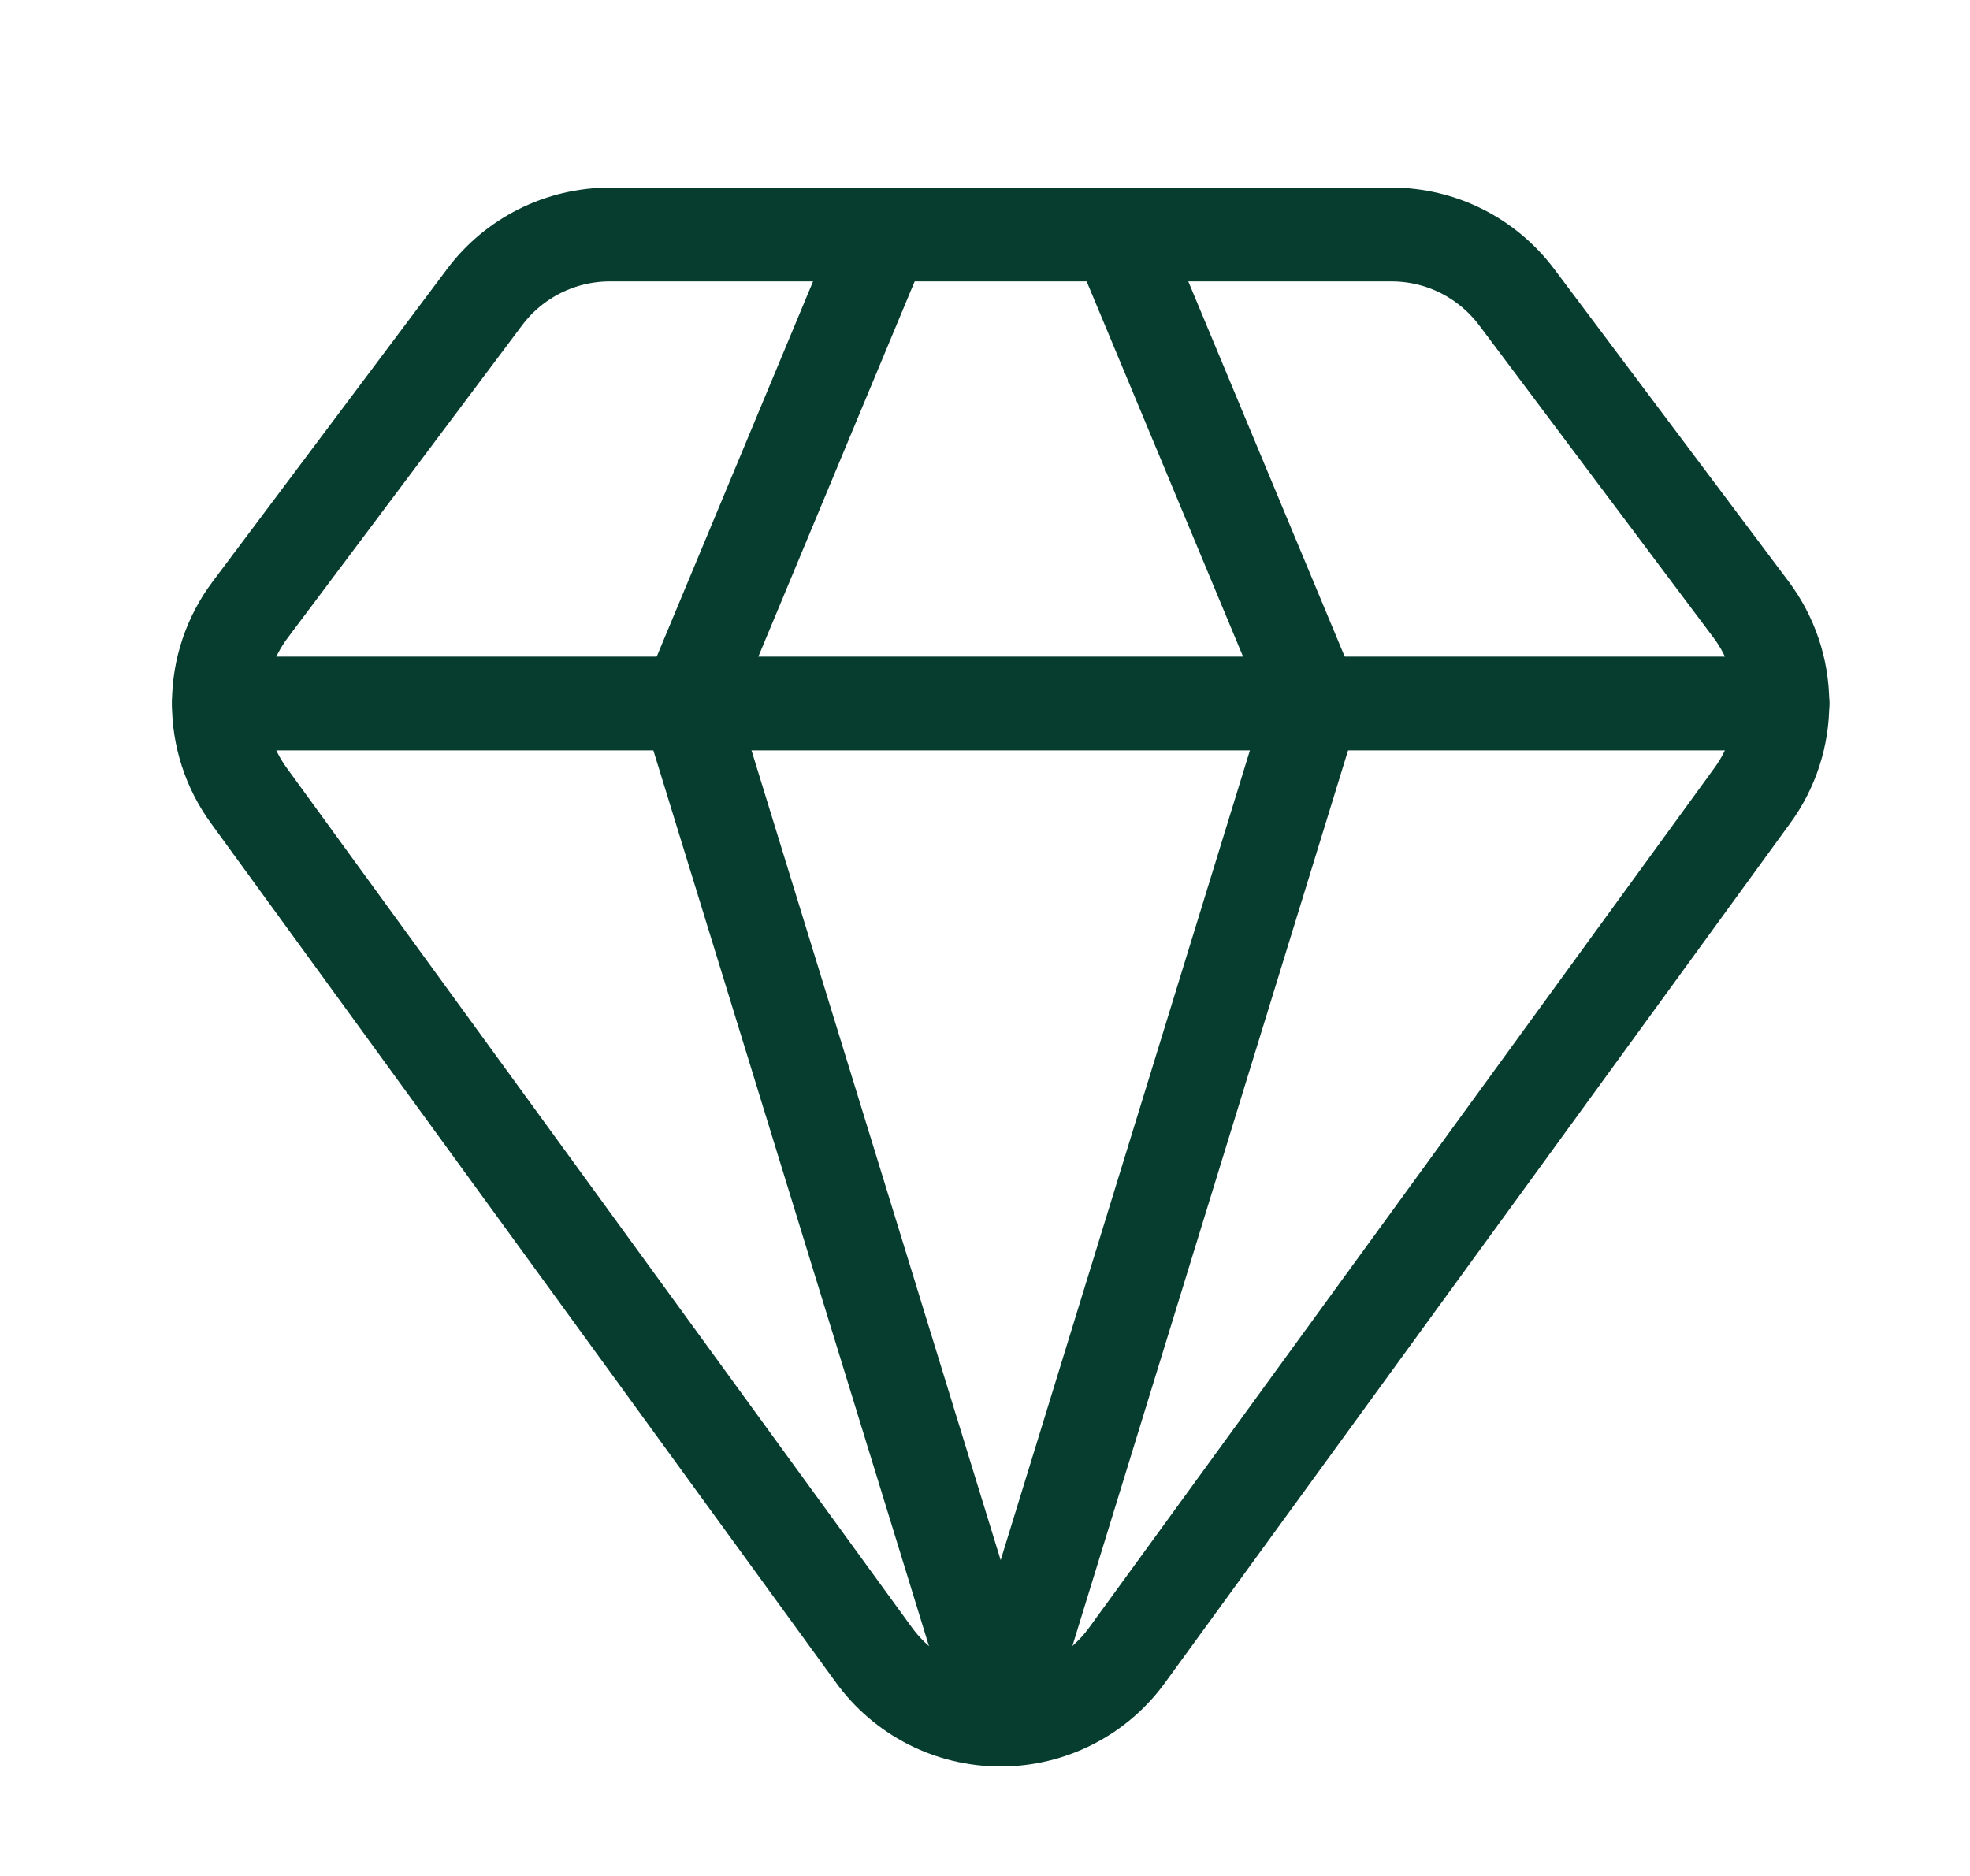
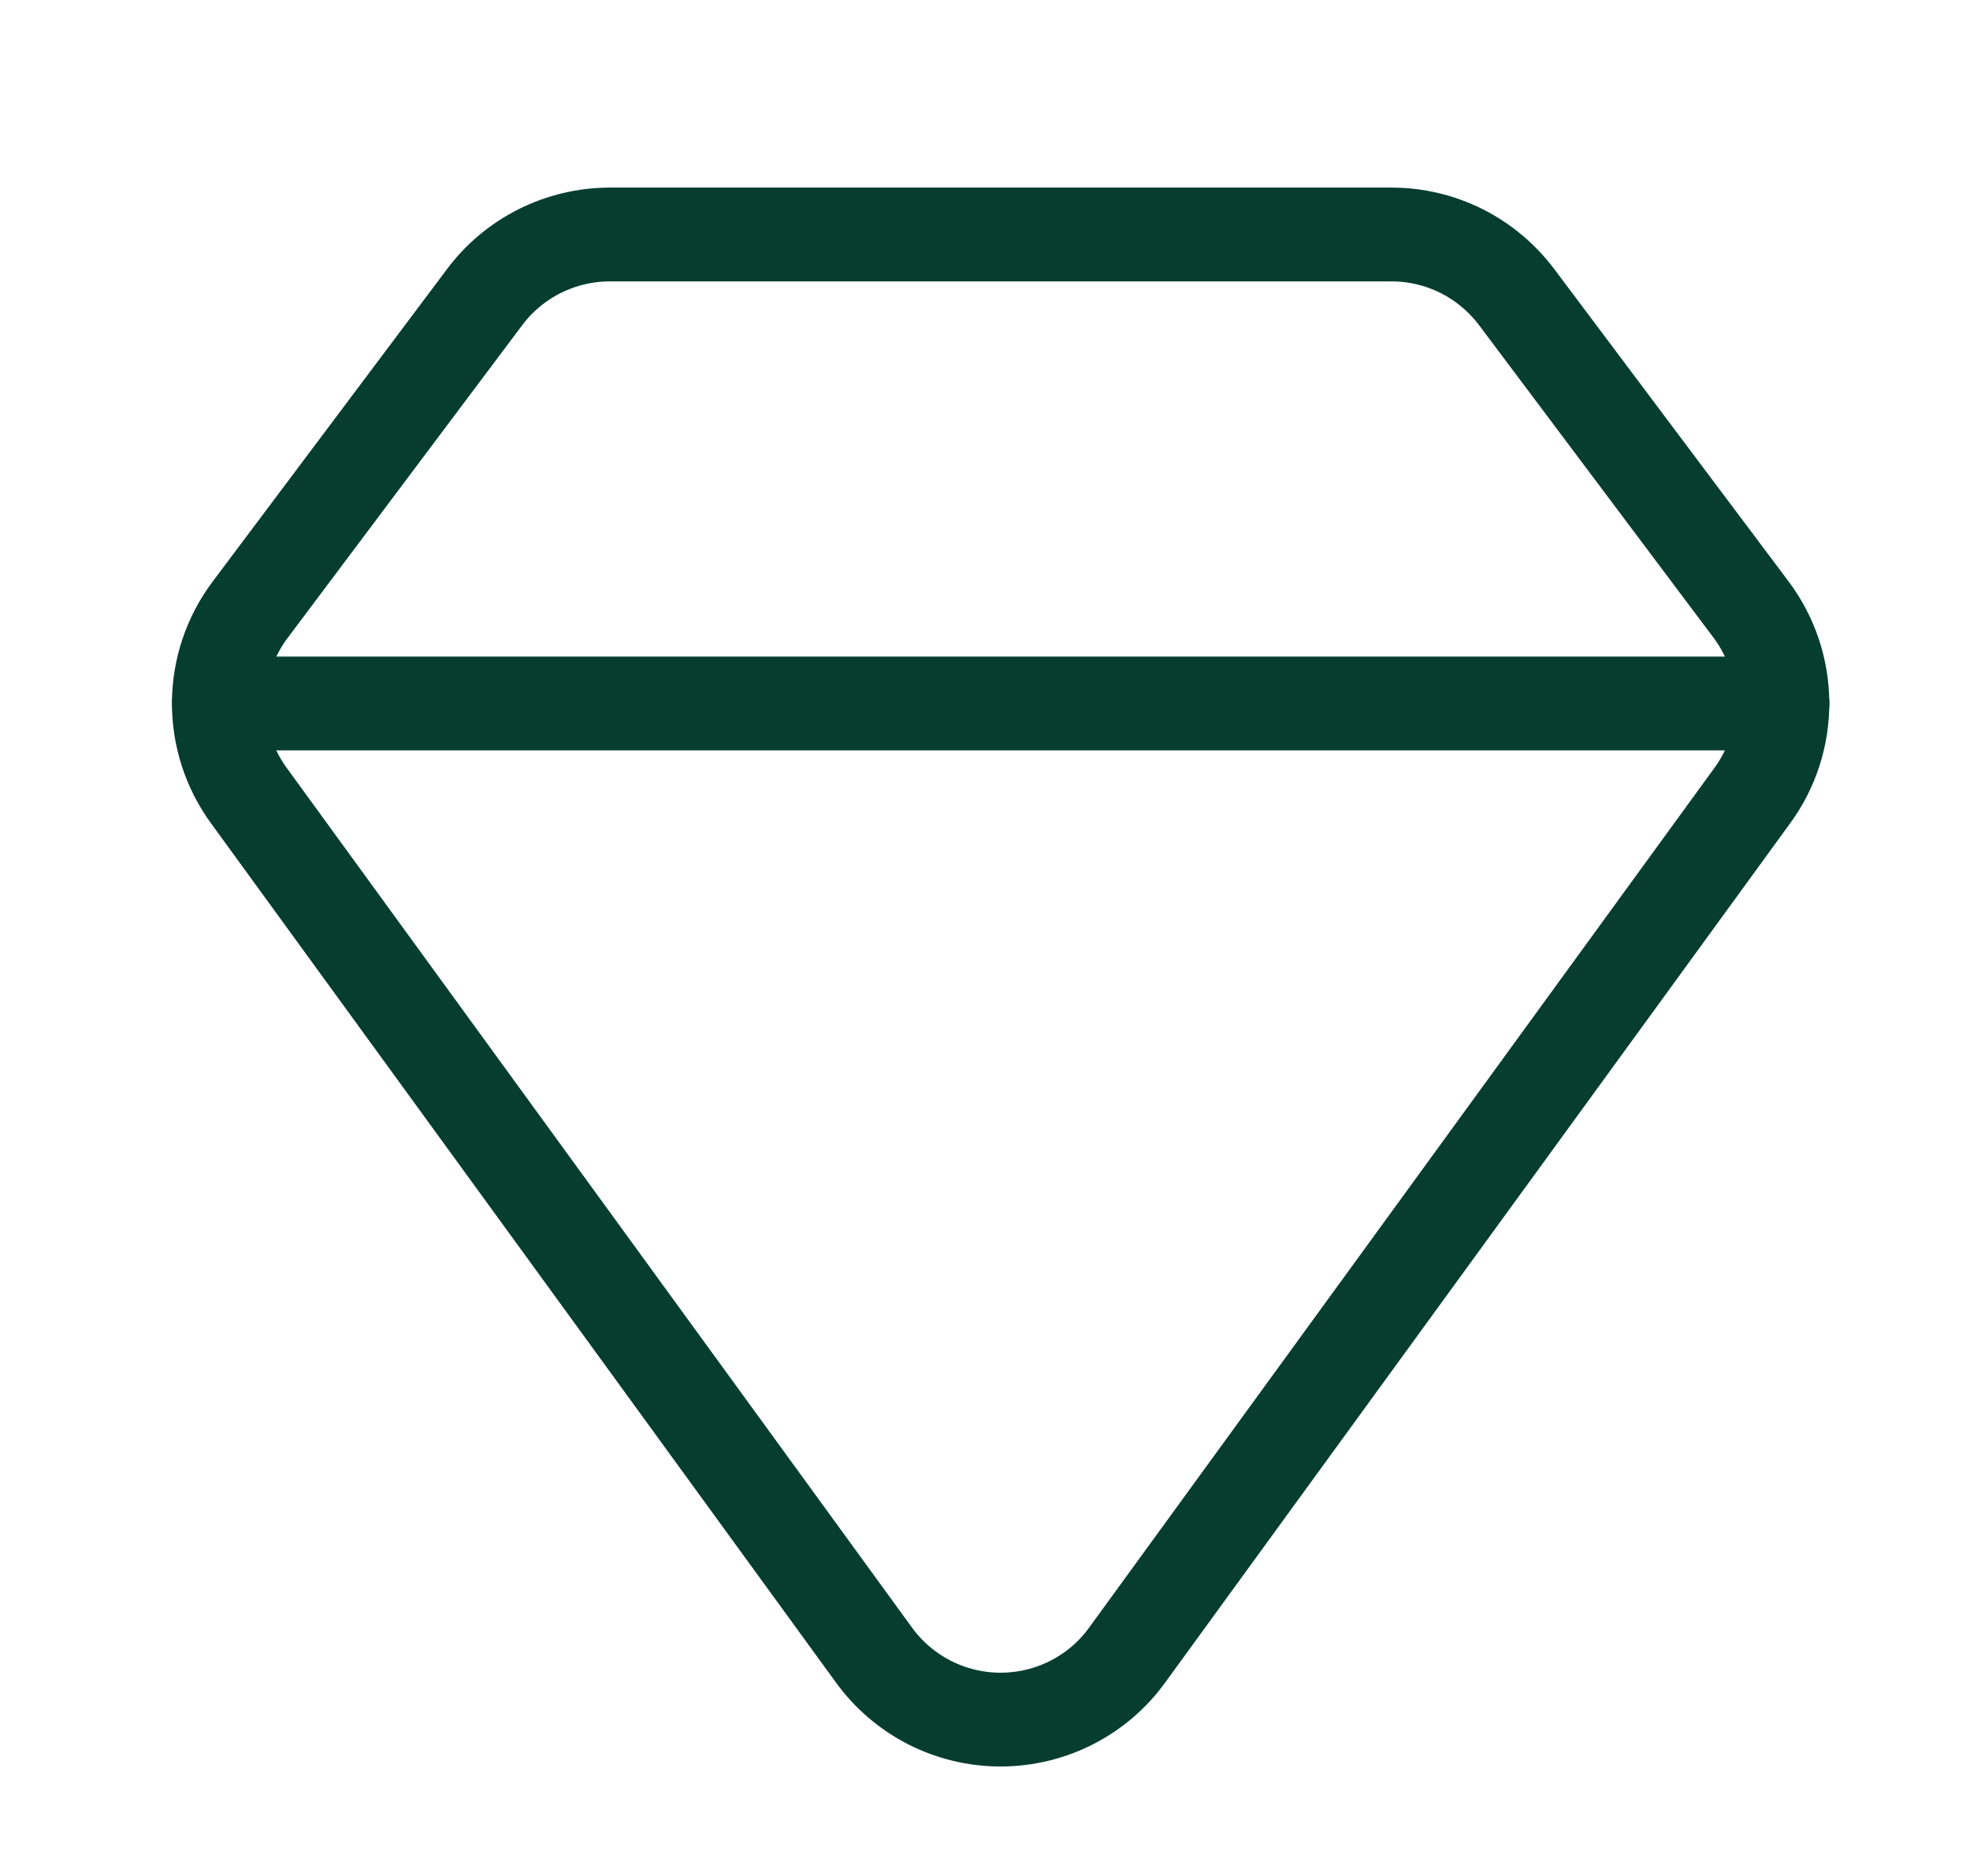
<svg xmlns="http://www.w3.org/2000/svg" width="21" height="20" viewBox="0 0 21 20" fill="none">
-   <path d="M9.417 2.5L7.334 7.5L10.667 18.333L14.001 7.5L11.917 2.5" stroke="#063D2F" stroke-linecap="round" stroke-linejoin="round" />
  <path d="M14.833 2.5C15.092 2.5 15.347 2.56 15.579 2.676C15.81 2.792 16.011 2.96 16.167 3.167L18.667 6.5C18.881 6.786 18.998 7.133 19 7.491C19.002 7.848 18.889 8.197 18.677 8.485L12.019 17.64C11.865 17.855 11.662 18.029 11.426 18.15C11.191 18.27 10.931 18.333 10.666 18.333C10.402 18.333 10.141 18.27 9.906 18.15C9.671 18.029 9.468 17.855 9.313 17.64L2.655 8.485C2.444 8.197 2.331 7.848 2.333 7.491C2.335 7.133 2.452 6.786 2.667 6.5L5.165 3.169C5.32 2.961 5.522 2.793 5.753 2.677C5.985 2.561 6.241 2.5 6.5 2.5H14.833Z" stroke="#063D2F" stroke-linecap="round" stroke-linejoin="round" />
  <path d="M2.334 7.5H19.001" stroke="#063D2F" stroke-linecap="round" stroke-linejoin="round" />
</svg>